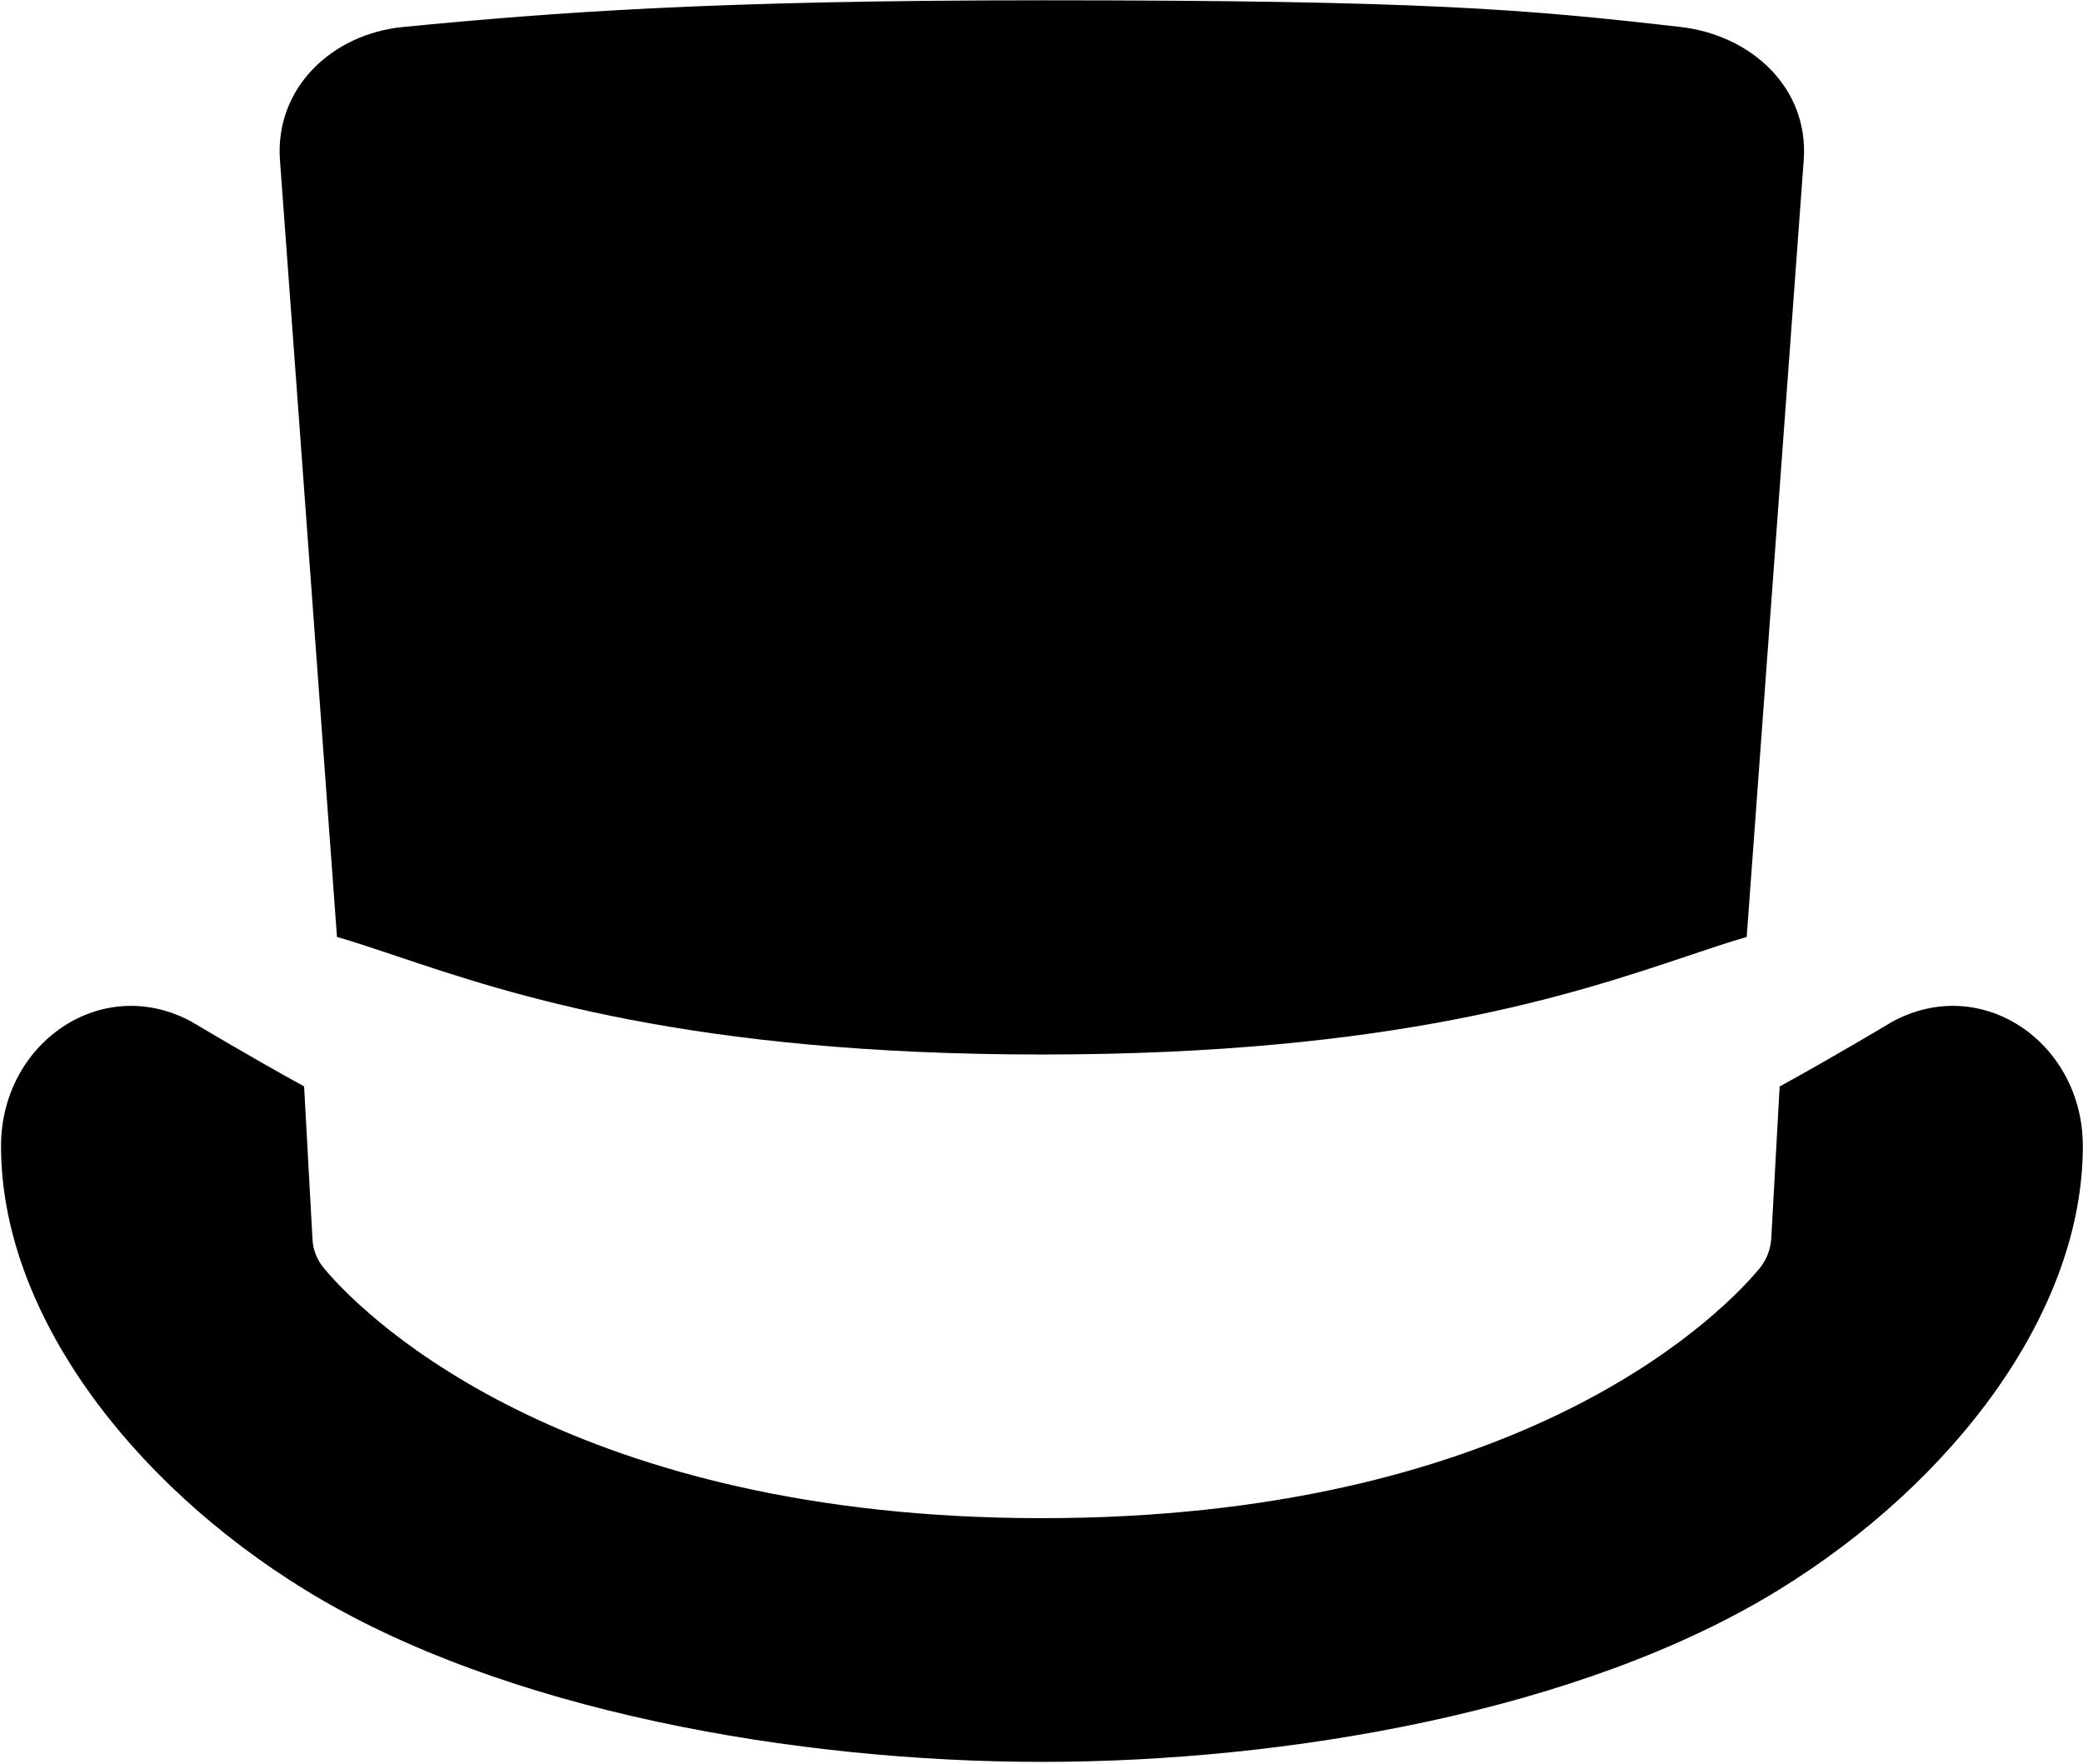
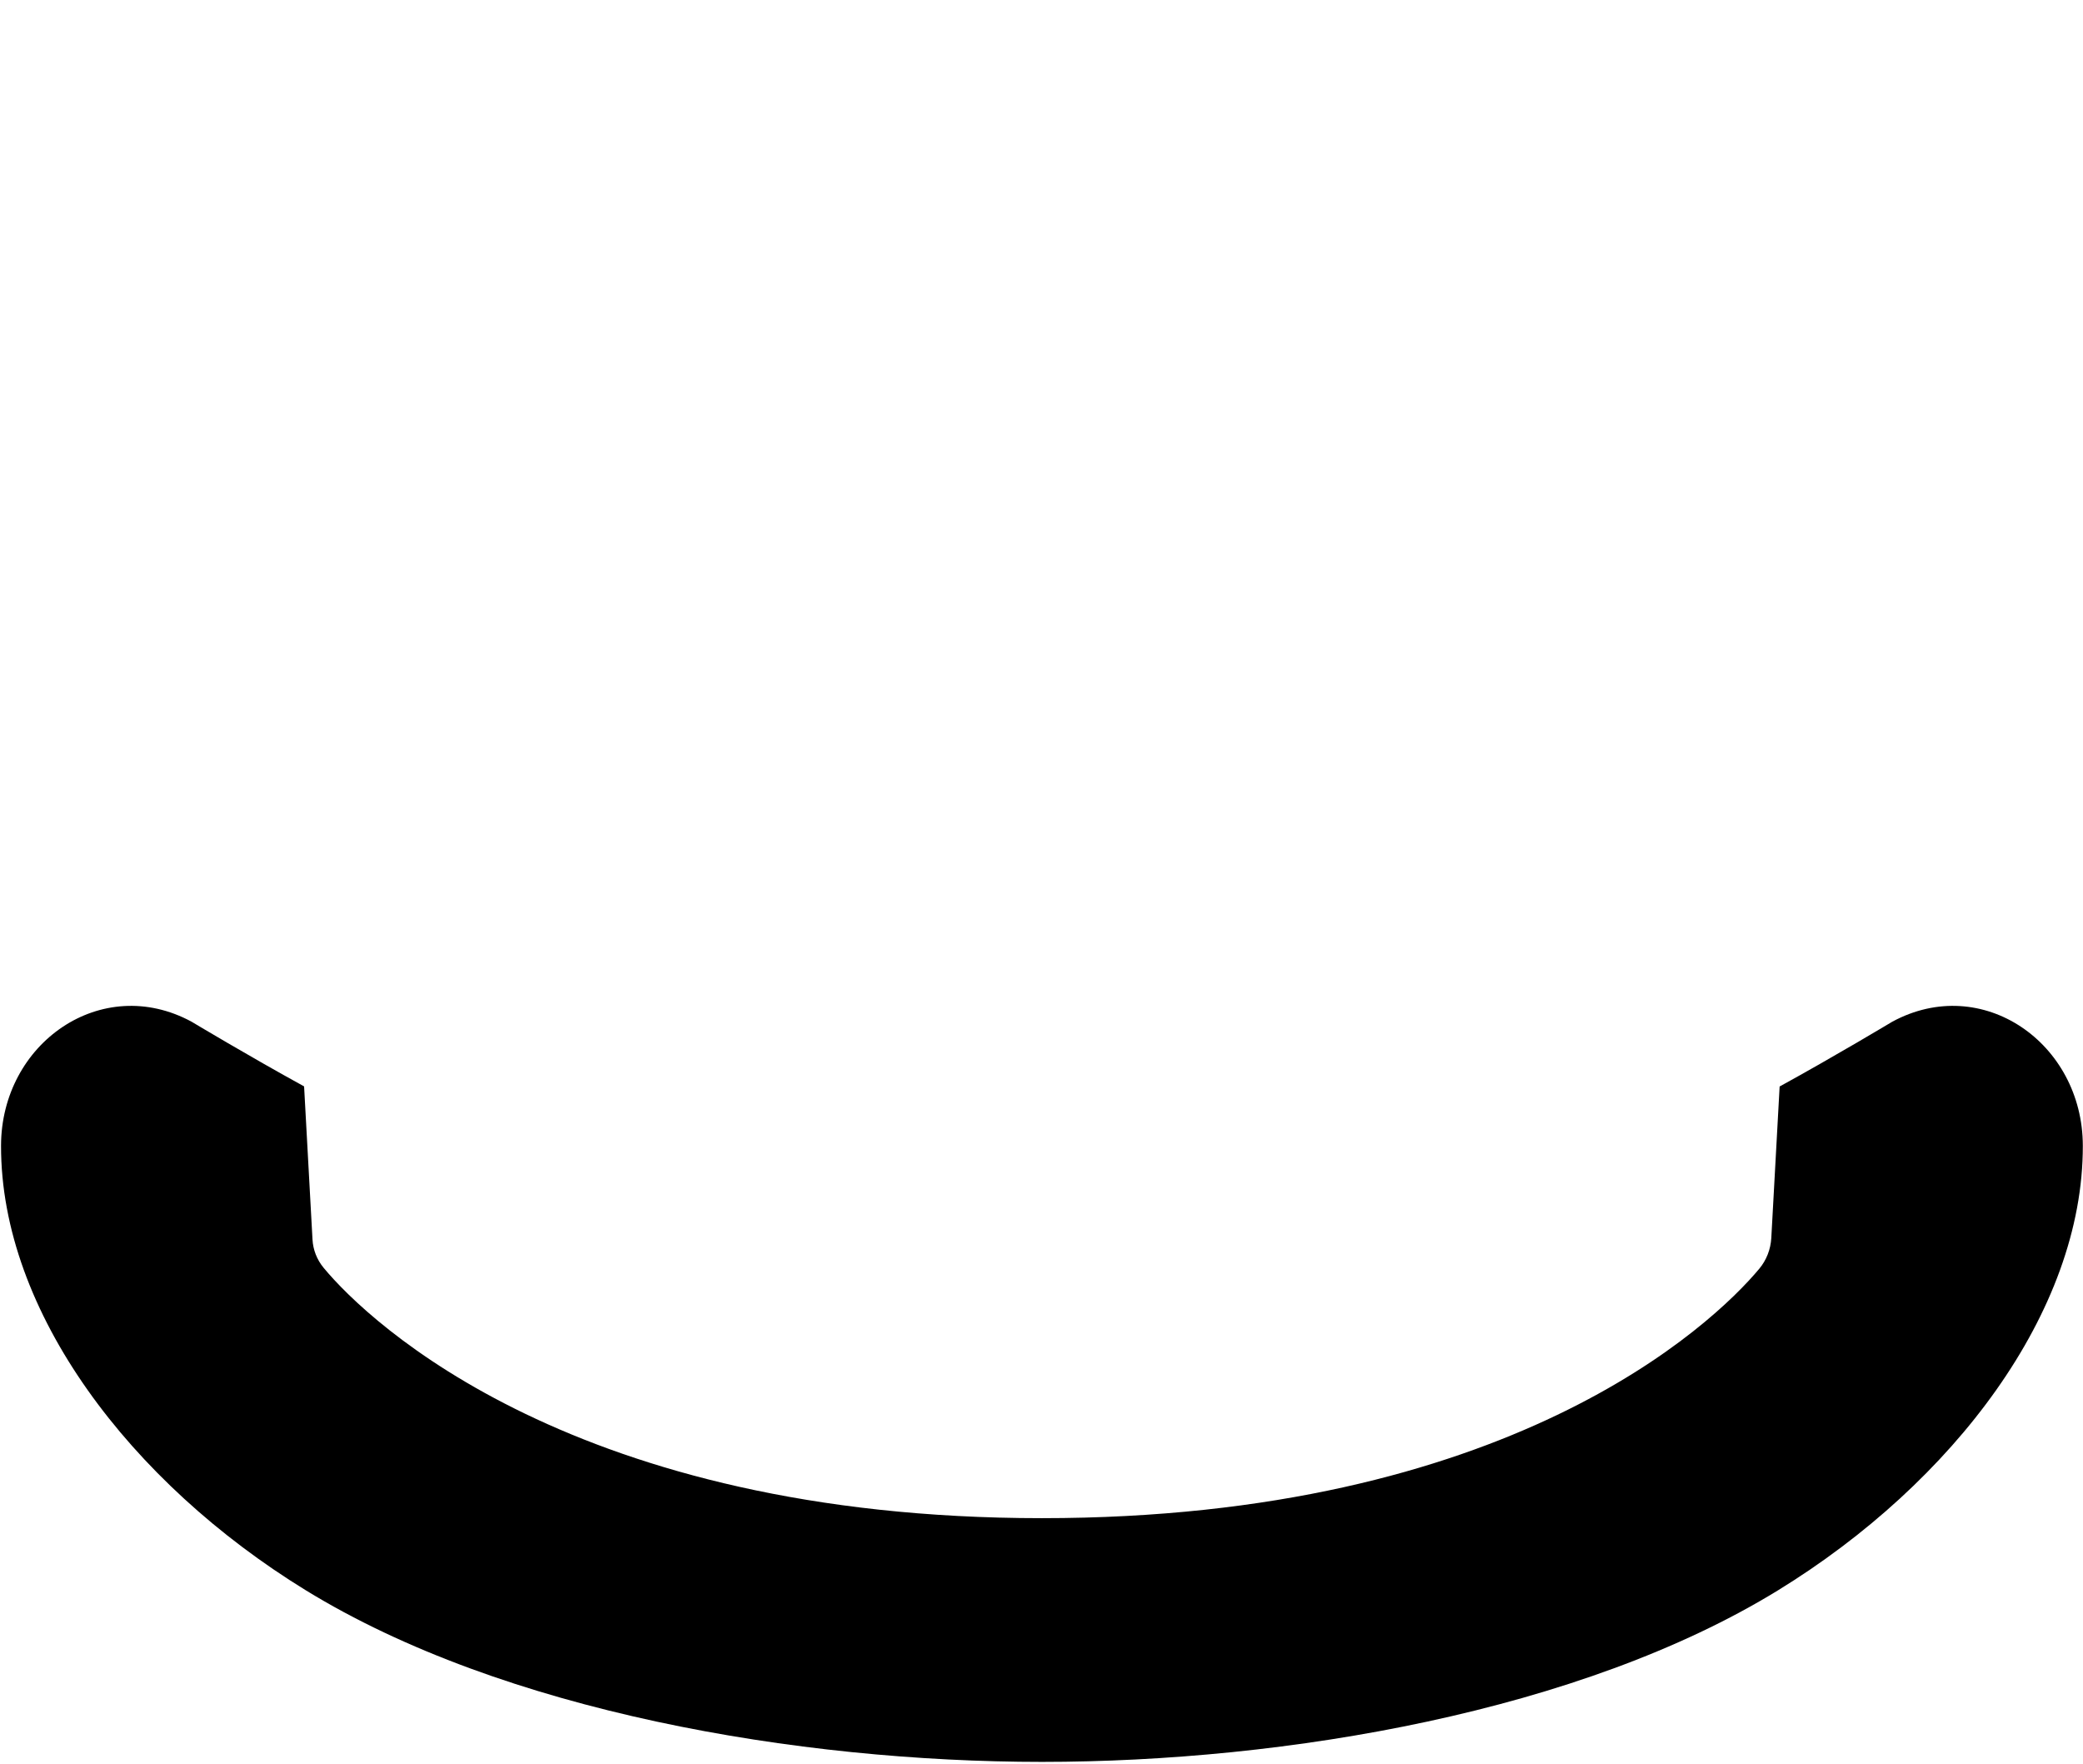
<svg xmlns="http://www.w3.org/2000/svg" fill="currentColor" viewBox="0 0 789 668" class="h-8 w-auto text-violet-500 hover:text-violet-600" width="789" height="668">
  <path d="M115.185 411.477L118.367 469.444C118.575 473.392 120.055 477.107 122.552 480.15C140.007 501.282 218.264 575.014 394.616 575.014C570.968 575.014 648.278 502.234 666.38 480.544C669.108 477.27 670.68 473.206 670.934 468.933L674.089 411.517C695.084 399.997 716.758 386.98 716.758 386.98C750.835 368.518 788.866 395.038 788.935 433.936C789.051 496.87 739.877 561.545 673.548 602.301C598.758 648.258 487.117 667.324 394.664 667.324C302.211 667.324 190.57 648.258 115.78 602.301C49.451 561.545 0.277 496.893 0.393 433.936C0.462 395.038 38.493 368.518 72.57 386.98C72.57 386.98 94.207 399.965 115.185 411.477Z" fill="oklch(0.606 0.25 292.717)" />
-   <path d="M394.641 0.114C538.834 0.114 577.929 3.481 636.558 10.215H636.535C663.561 13.327 685.224 33.438 683.212 60.678L661.616 354.872C654.858 356.83 647.488 359.303 639.223 362.077C595.905 376.615 527.997 399.404 394.64 399.404C261.283 399.404 193.376 376.615 150.057 362.077C141.784 359.3 134.407 356.825 127.643 354.866L106.047 60.678C104.059 33.438 125.652 12.839 152.724 10.215C210.637 4.595 270.932 0.114 394.641 0.114ZM137.991 495.835L138.067 496.869L139.557 497.212C139.024 496.748 138.502 496.289 137.991 495.835ZM649.85 497.178L651.193 496.869L651.262 495.928C650.8 496.341 650.329 496.757 649.85 497.178Z" fill="oklch(0.606 0.25 292.717)" />
</svg>